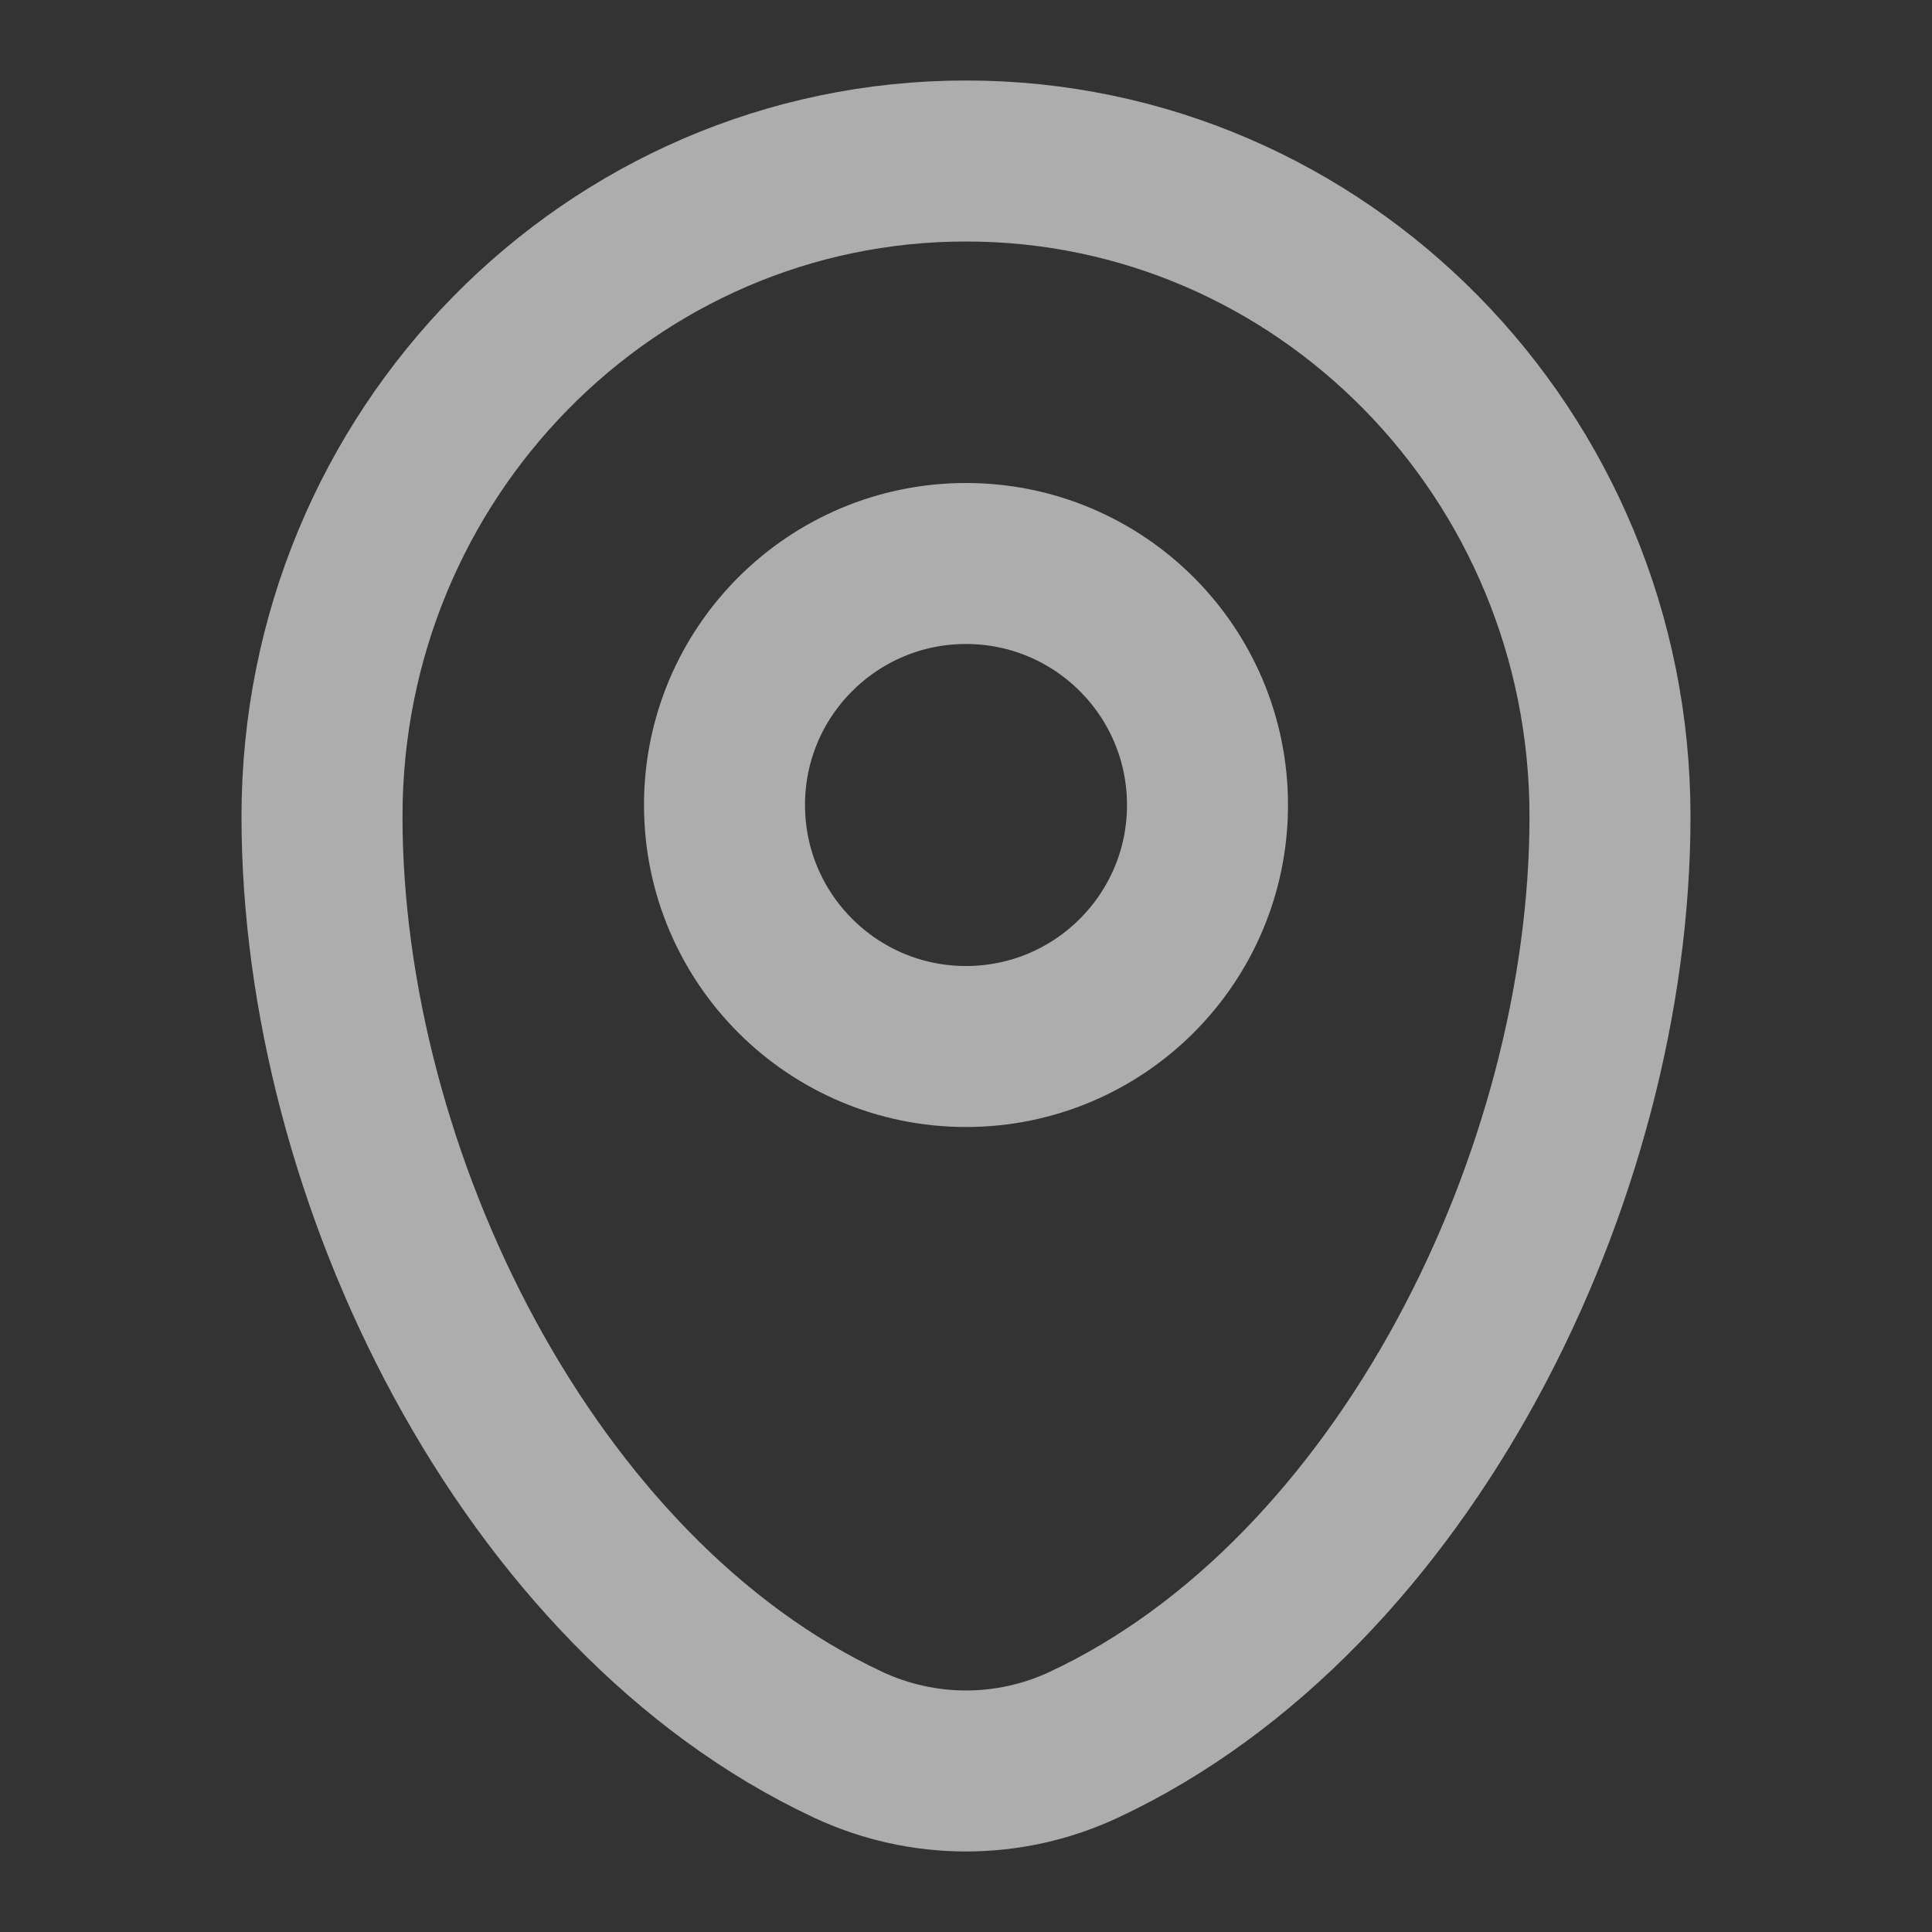
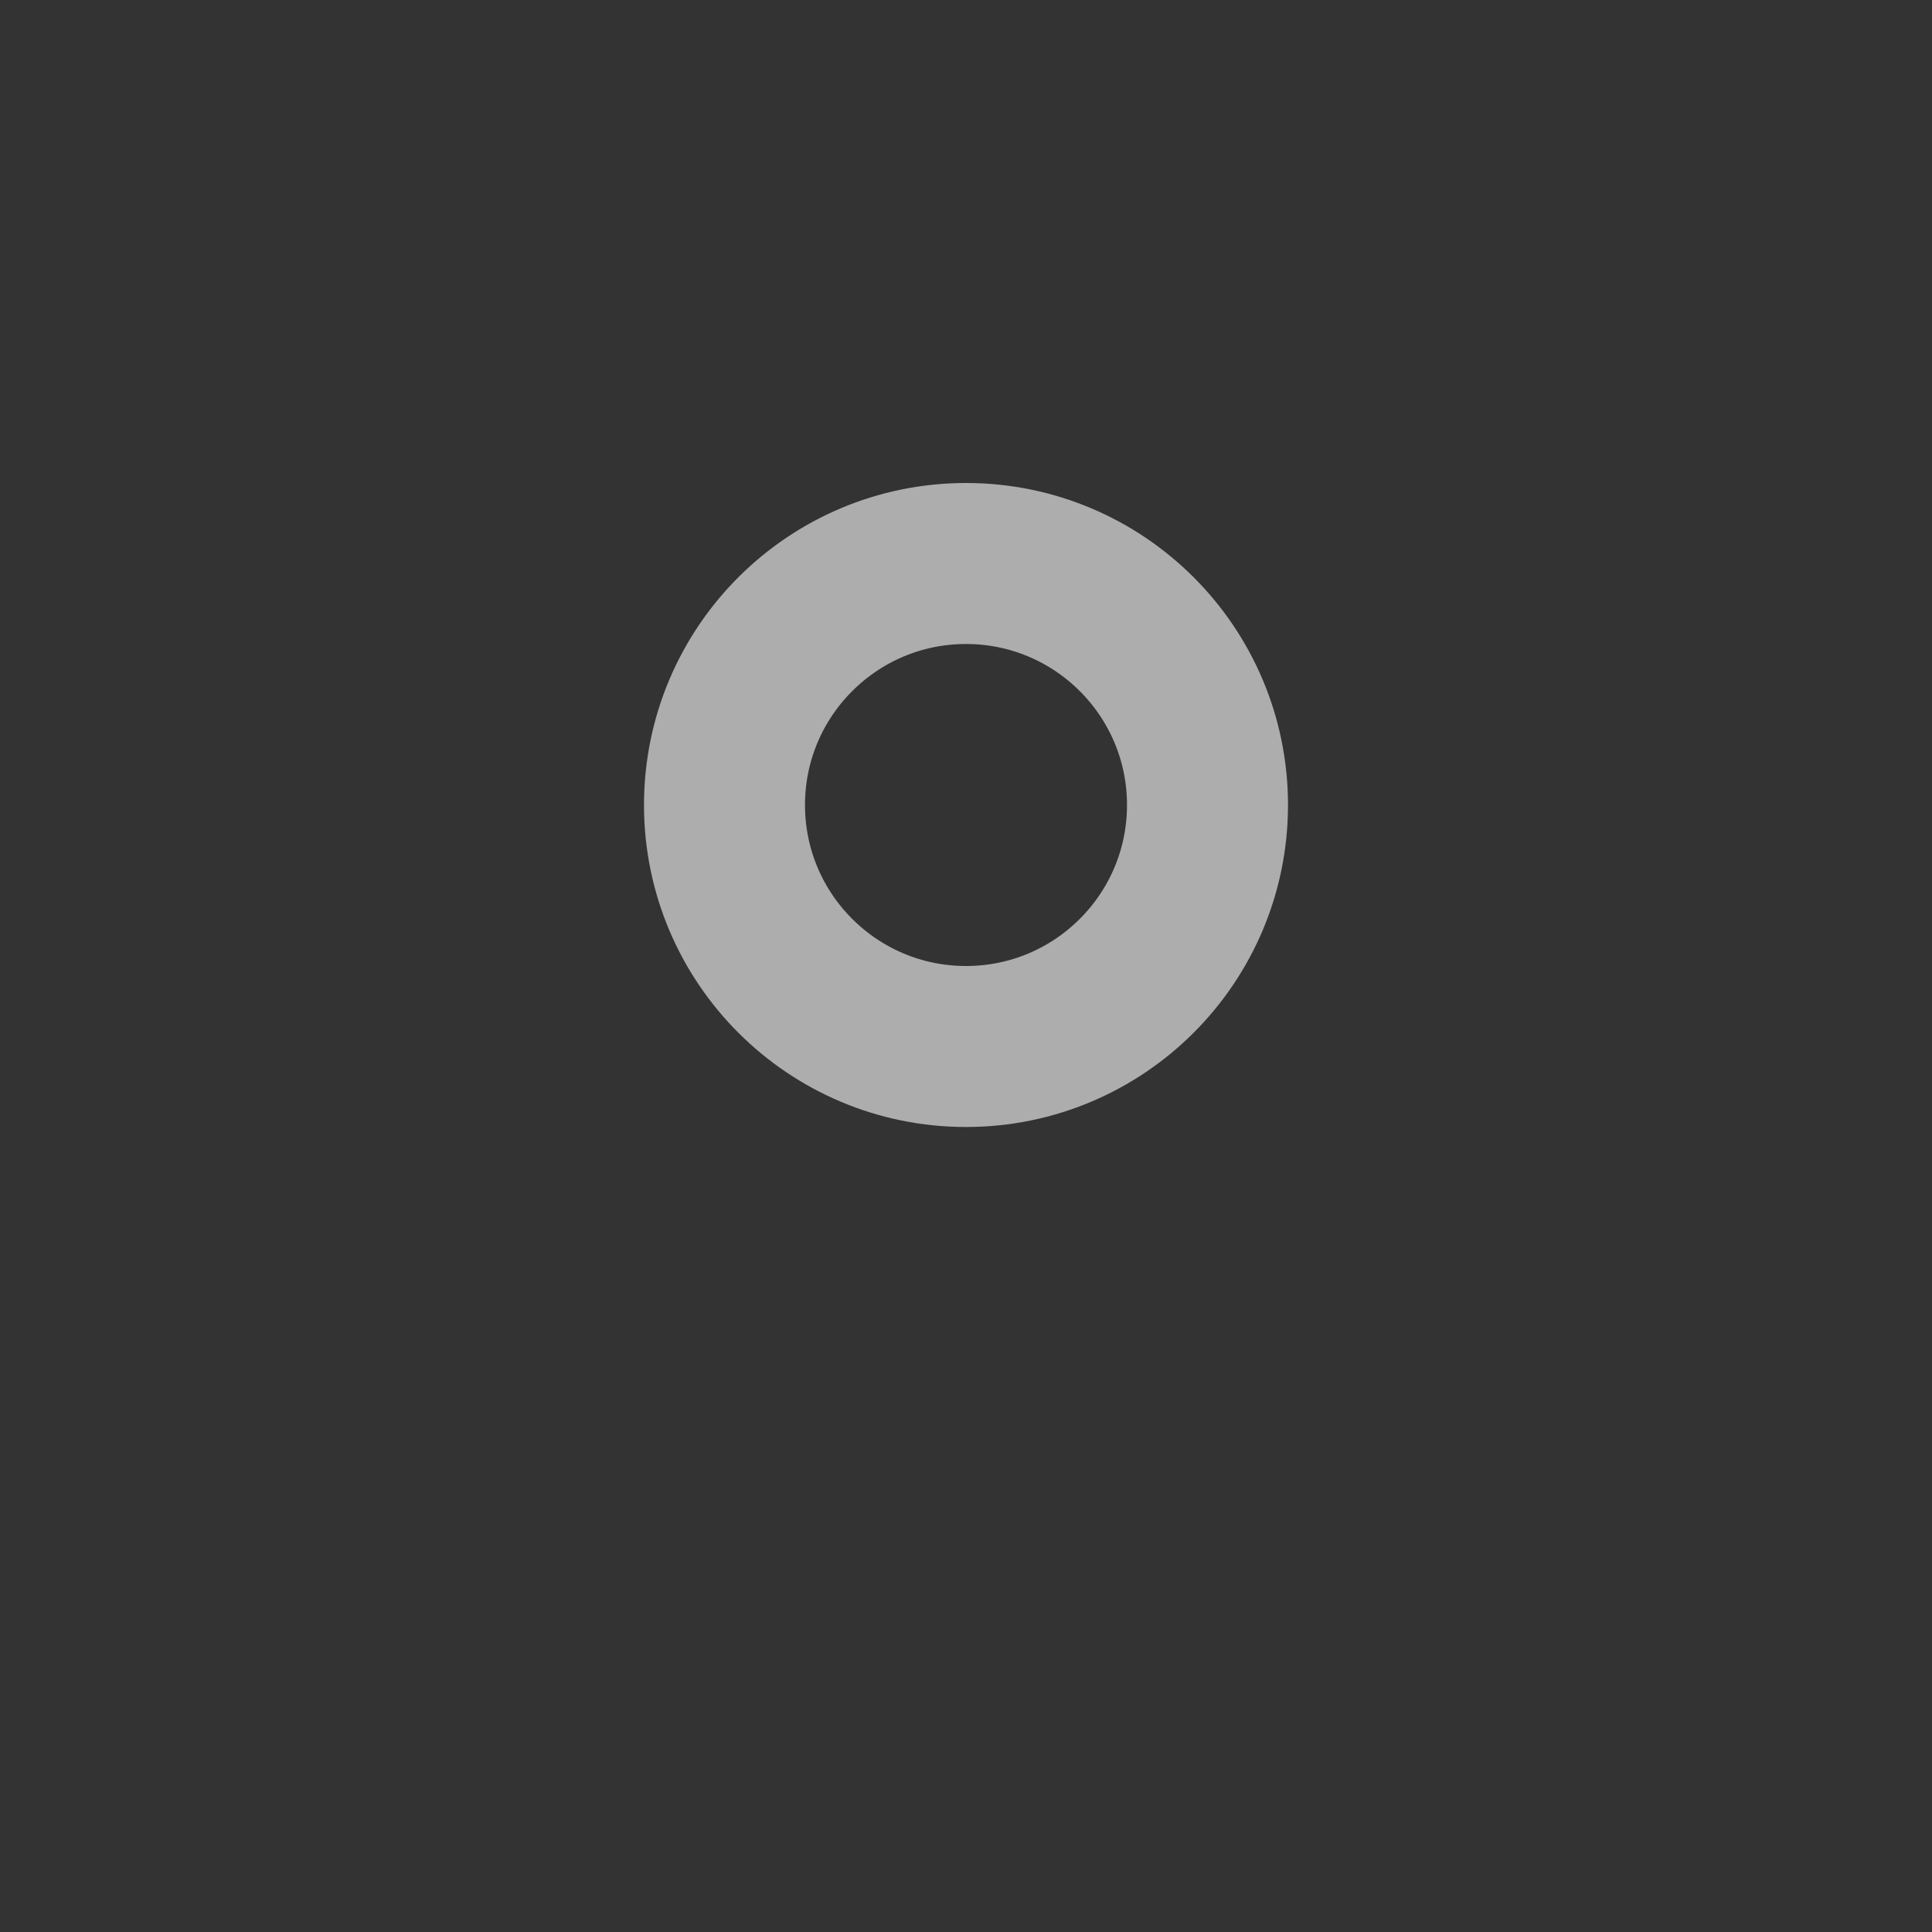
<svg xmlns="http://www.w3.org/2000/svg" width="18" height="18" viewBox="0 0 18 18" fill="none">
  <rect x="0" y="0" width="18" height="18" fill="#333333" stroke="none" />
  <g opacity="0.6">
-     <path d="M3 7.607C3 4.234 5.686 1.5 9 1.5C12.314 1.5 15 4.234 15 7.607C15 10.954 13.085 14.859 10.097 16.256C9.401 16.581 8.599 16.581 7.903 16.256C4.915 14.859 3 10.954 3 7.607Z" stroke="white" stroke-width="1.5" />
    <circle cx="9" cy="7.5" r="2.25" stroke="white" stroke-width="1.5" />
  </g>
</svg>